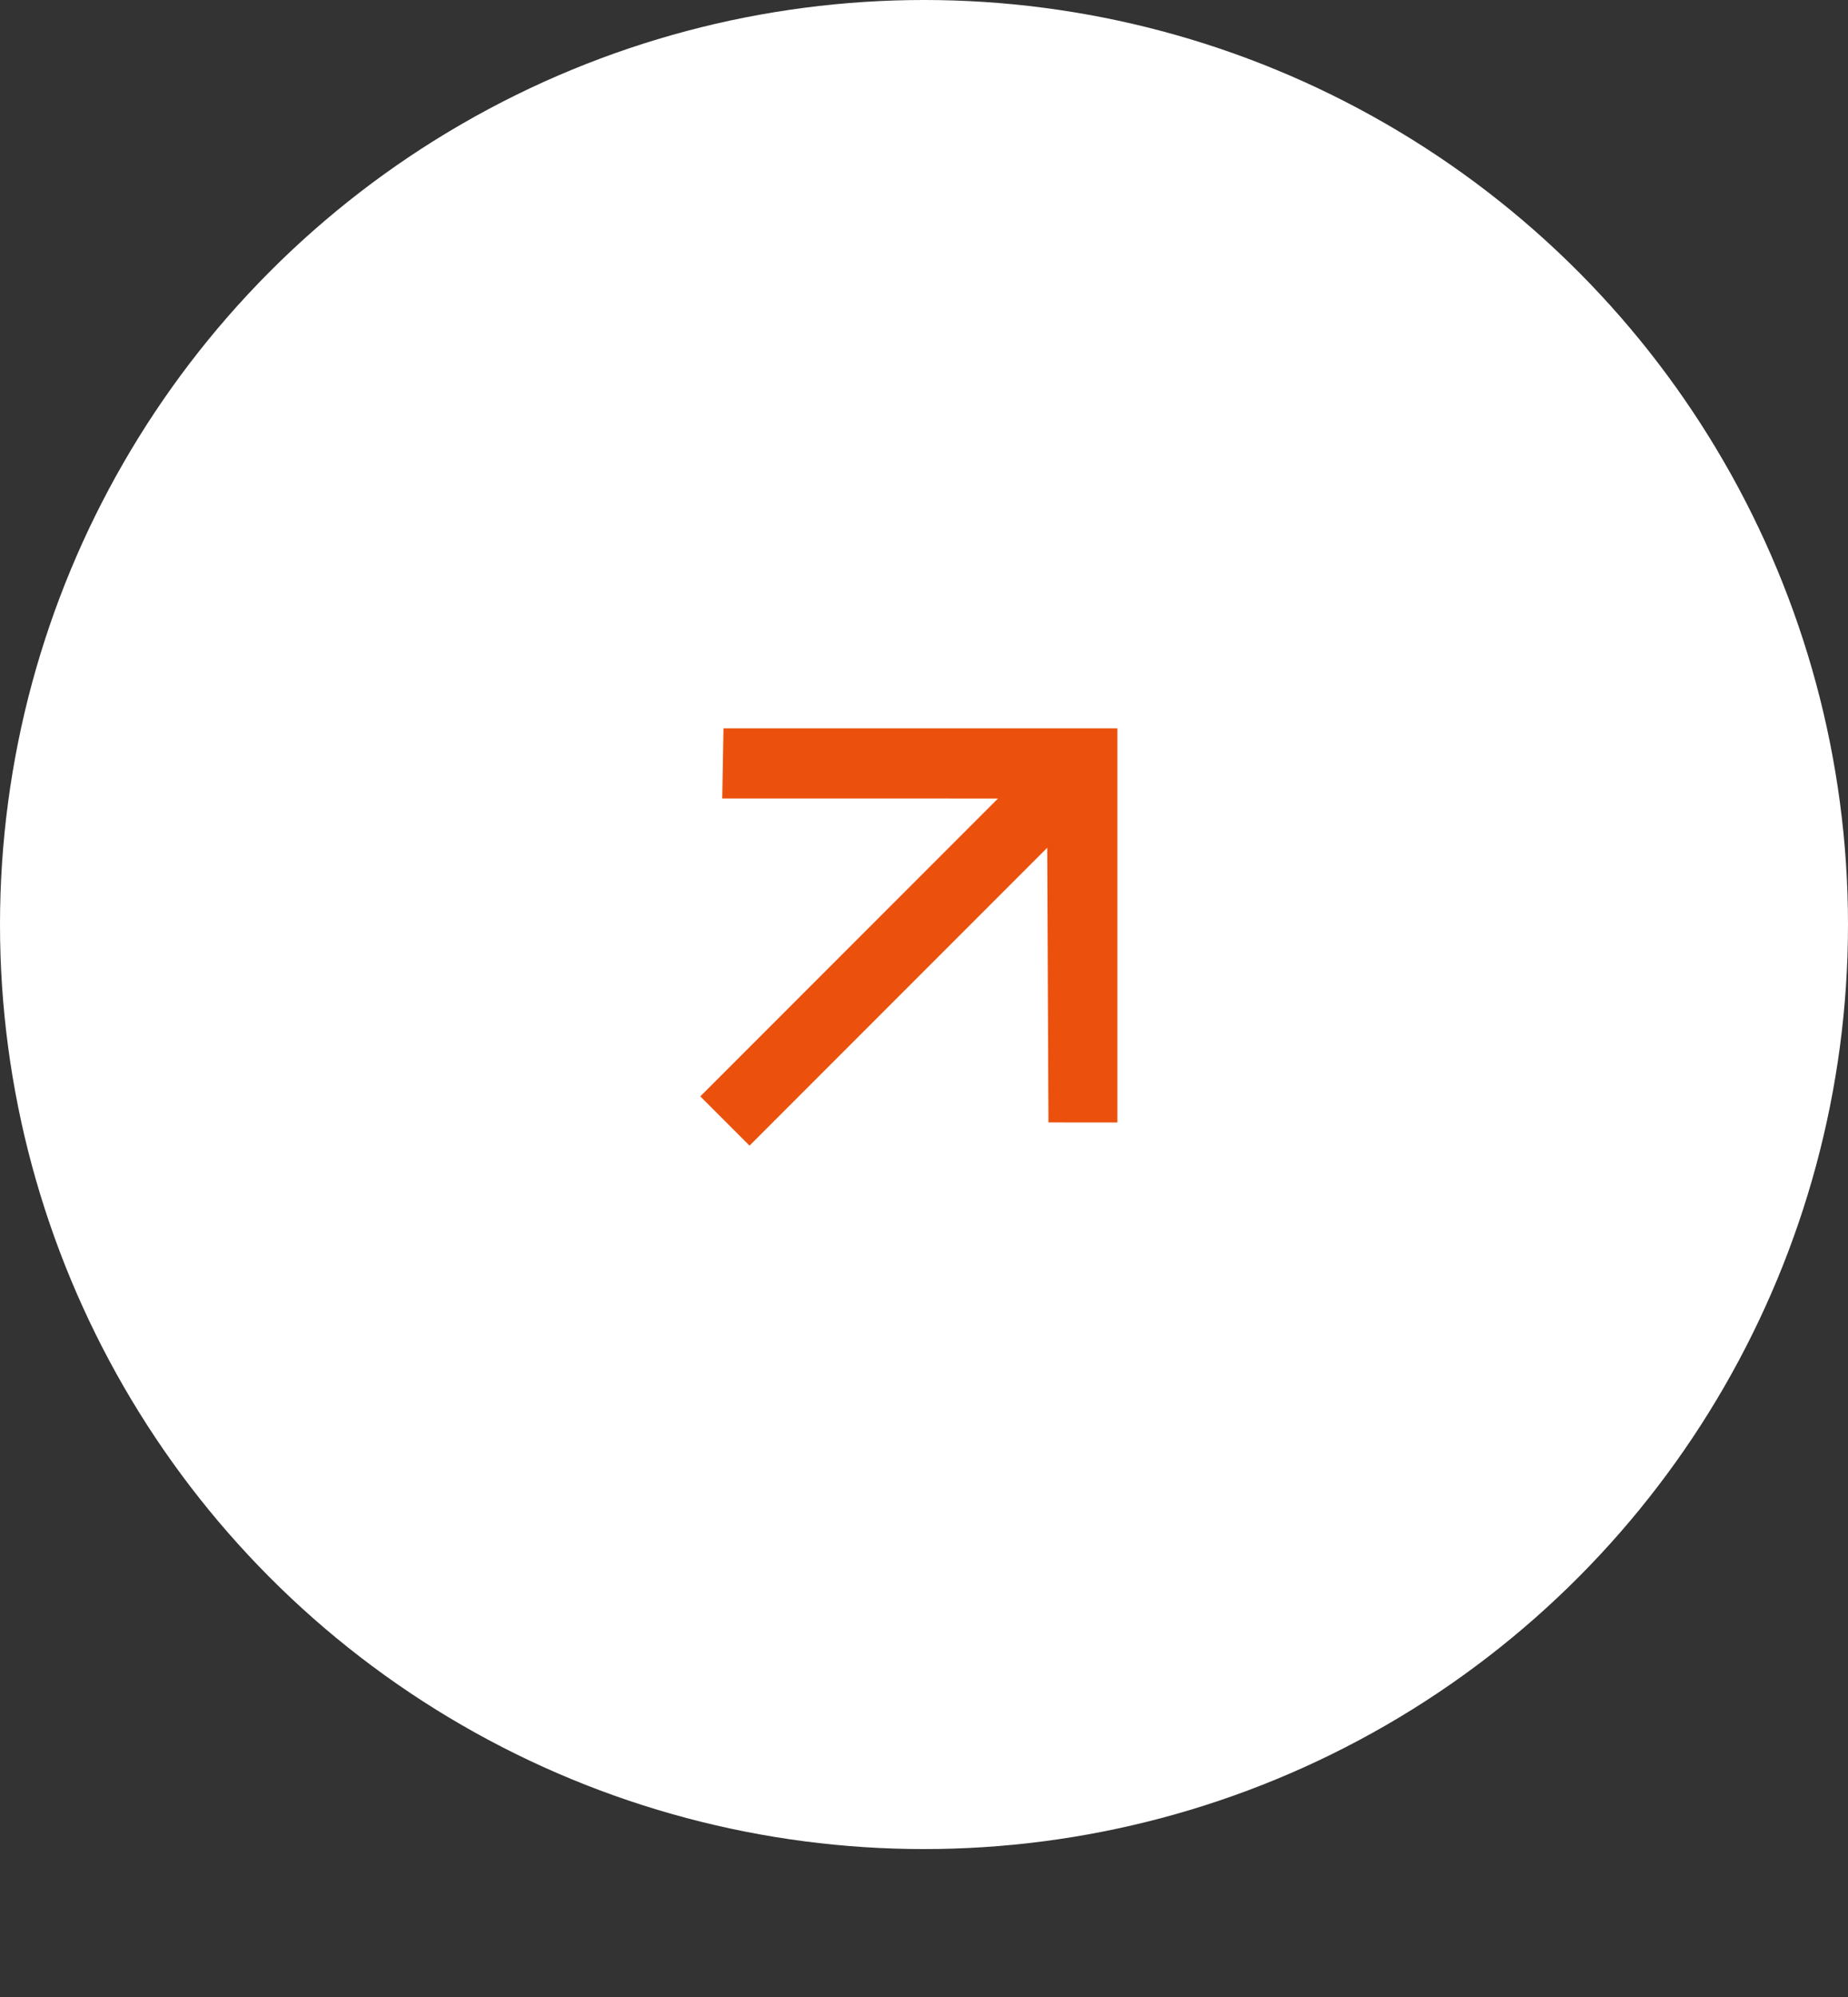
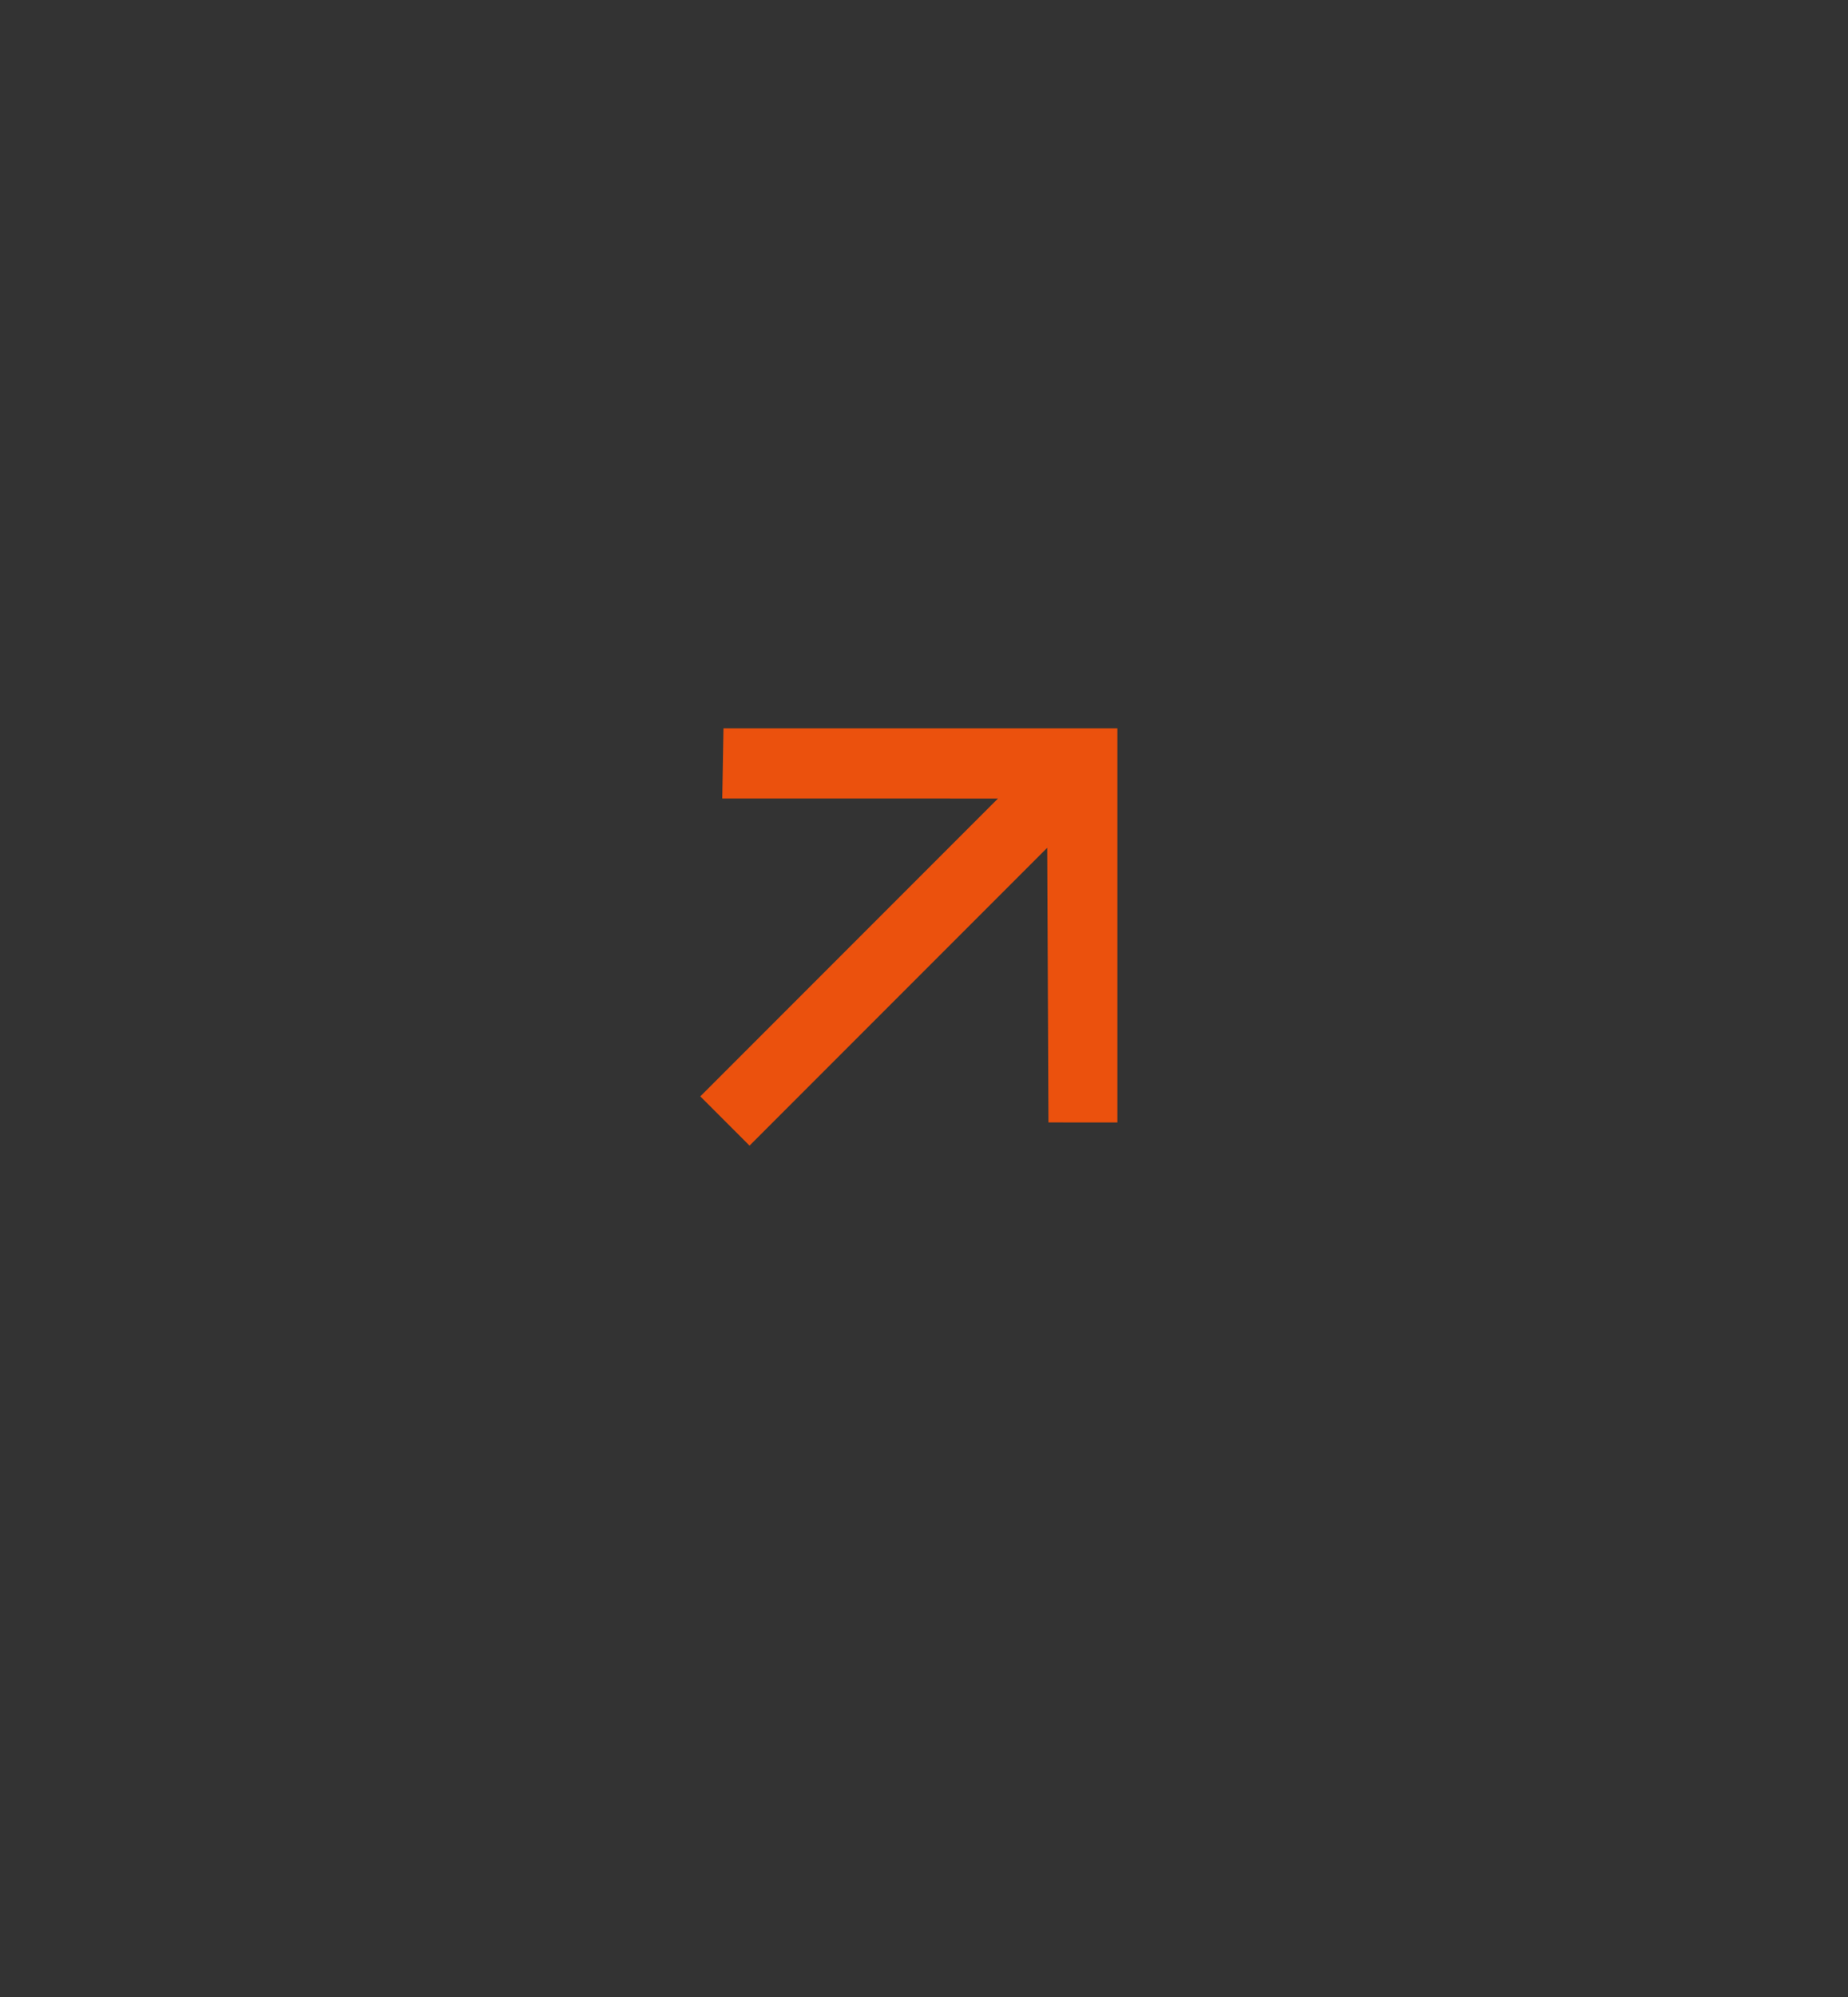
<svg xmlns="http://www.w3.org/2000/svg" width="100" height="108" viewBox="0 0 100 108">
  <rect x="0" y="0" width="100" height="108" fill="#333333" stroke="none" />
  <g id="Group_2" data-name="Group 2" transform="translate(-637.899 -3813.738)">
-     <circle id="Ellipse_9" data-name="Ellipse 9" cx="50" cy="50" r="50" transform="translate(637.899 3813.738)" fill="#fff" />
    <path id="Icon_ionic-md-arrow-down" data-name="Icon ionic-md-arrow-down" d="M16.956,0V22.78L27.507,12.23l2.637,2.732L15.072,30.034,0,14.962l2.638-2.637L13.188,22.78V0Z" transform="translate(687.784 3885.021) rotate(-135)" fill="#eb510d" />
  </g>
</svg>